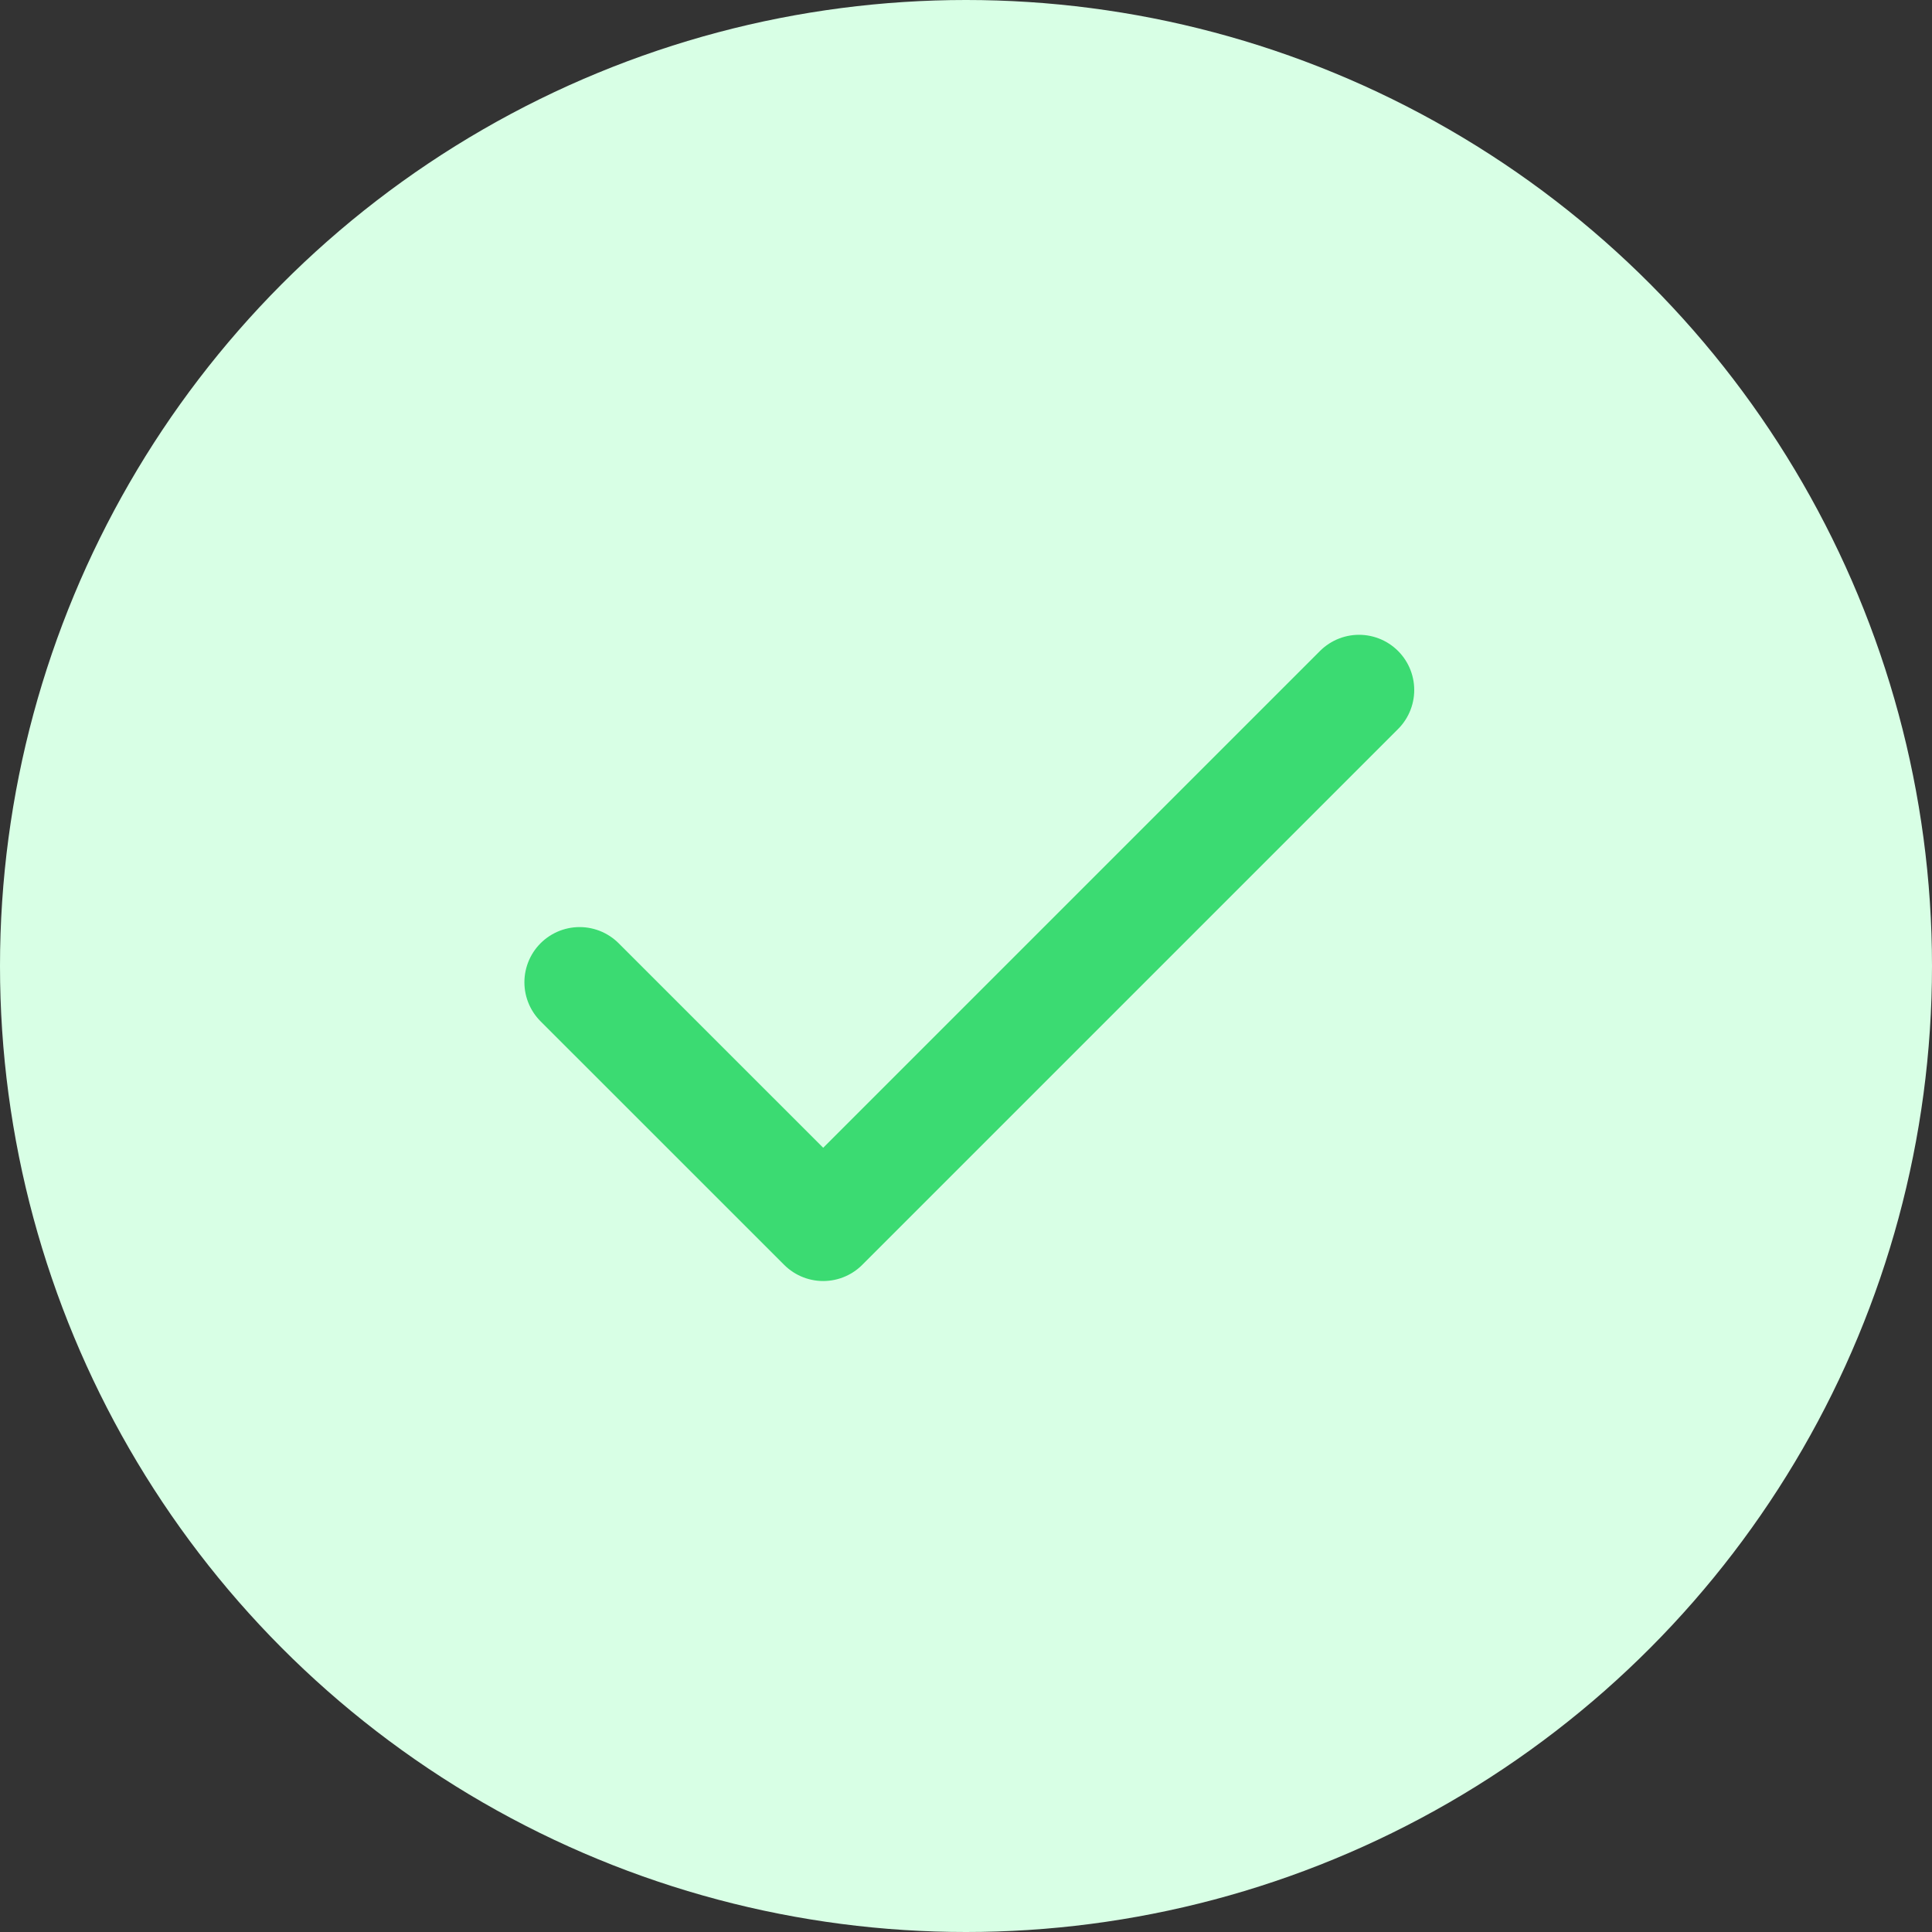
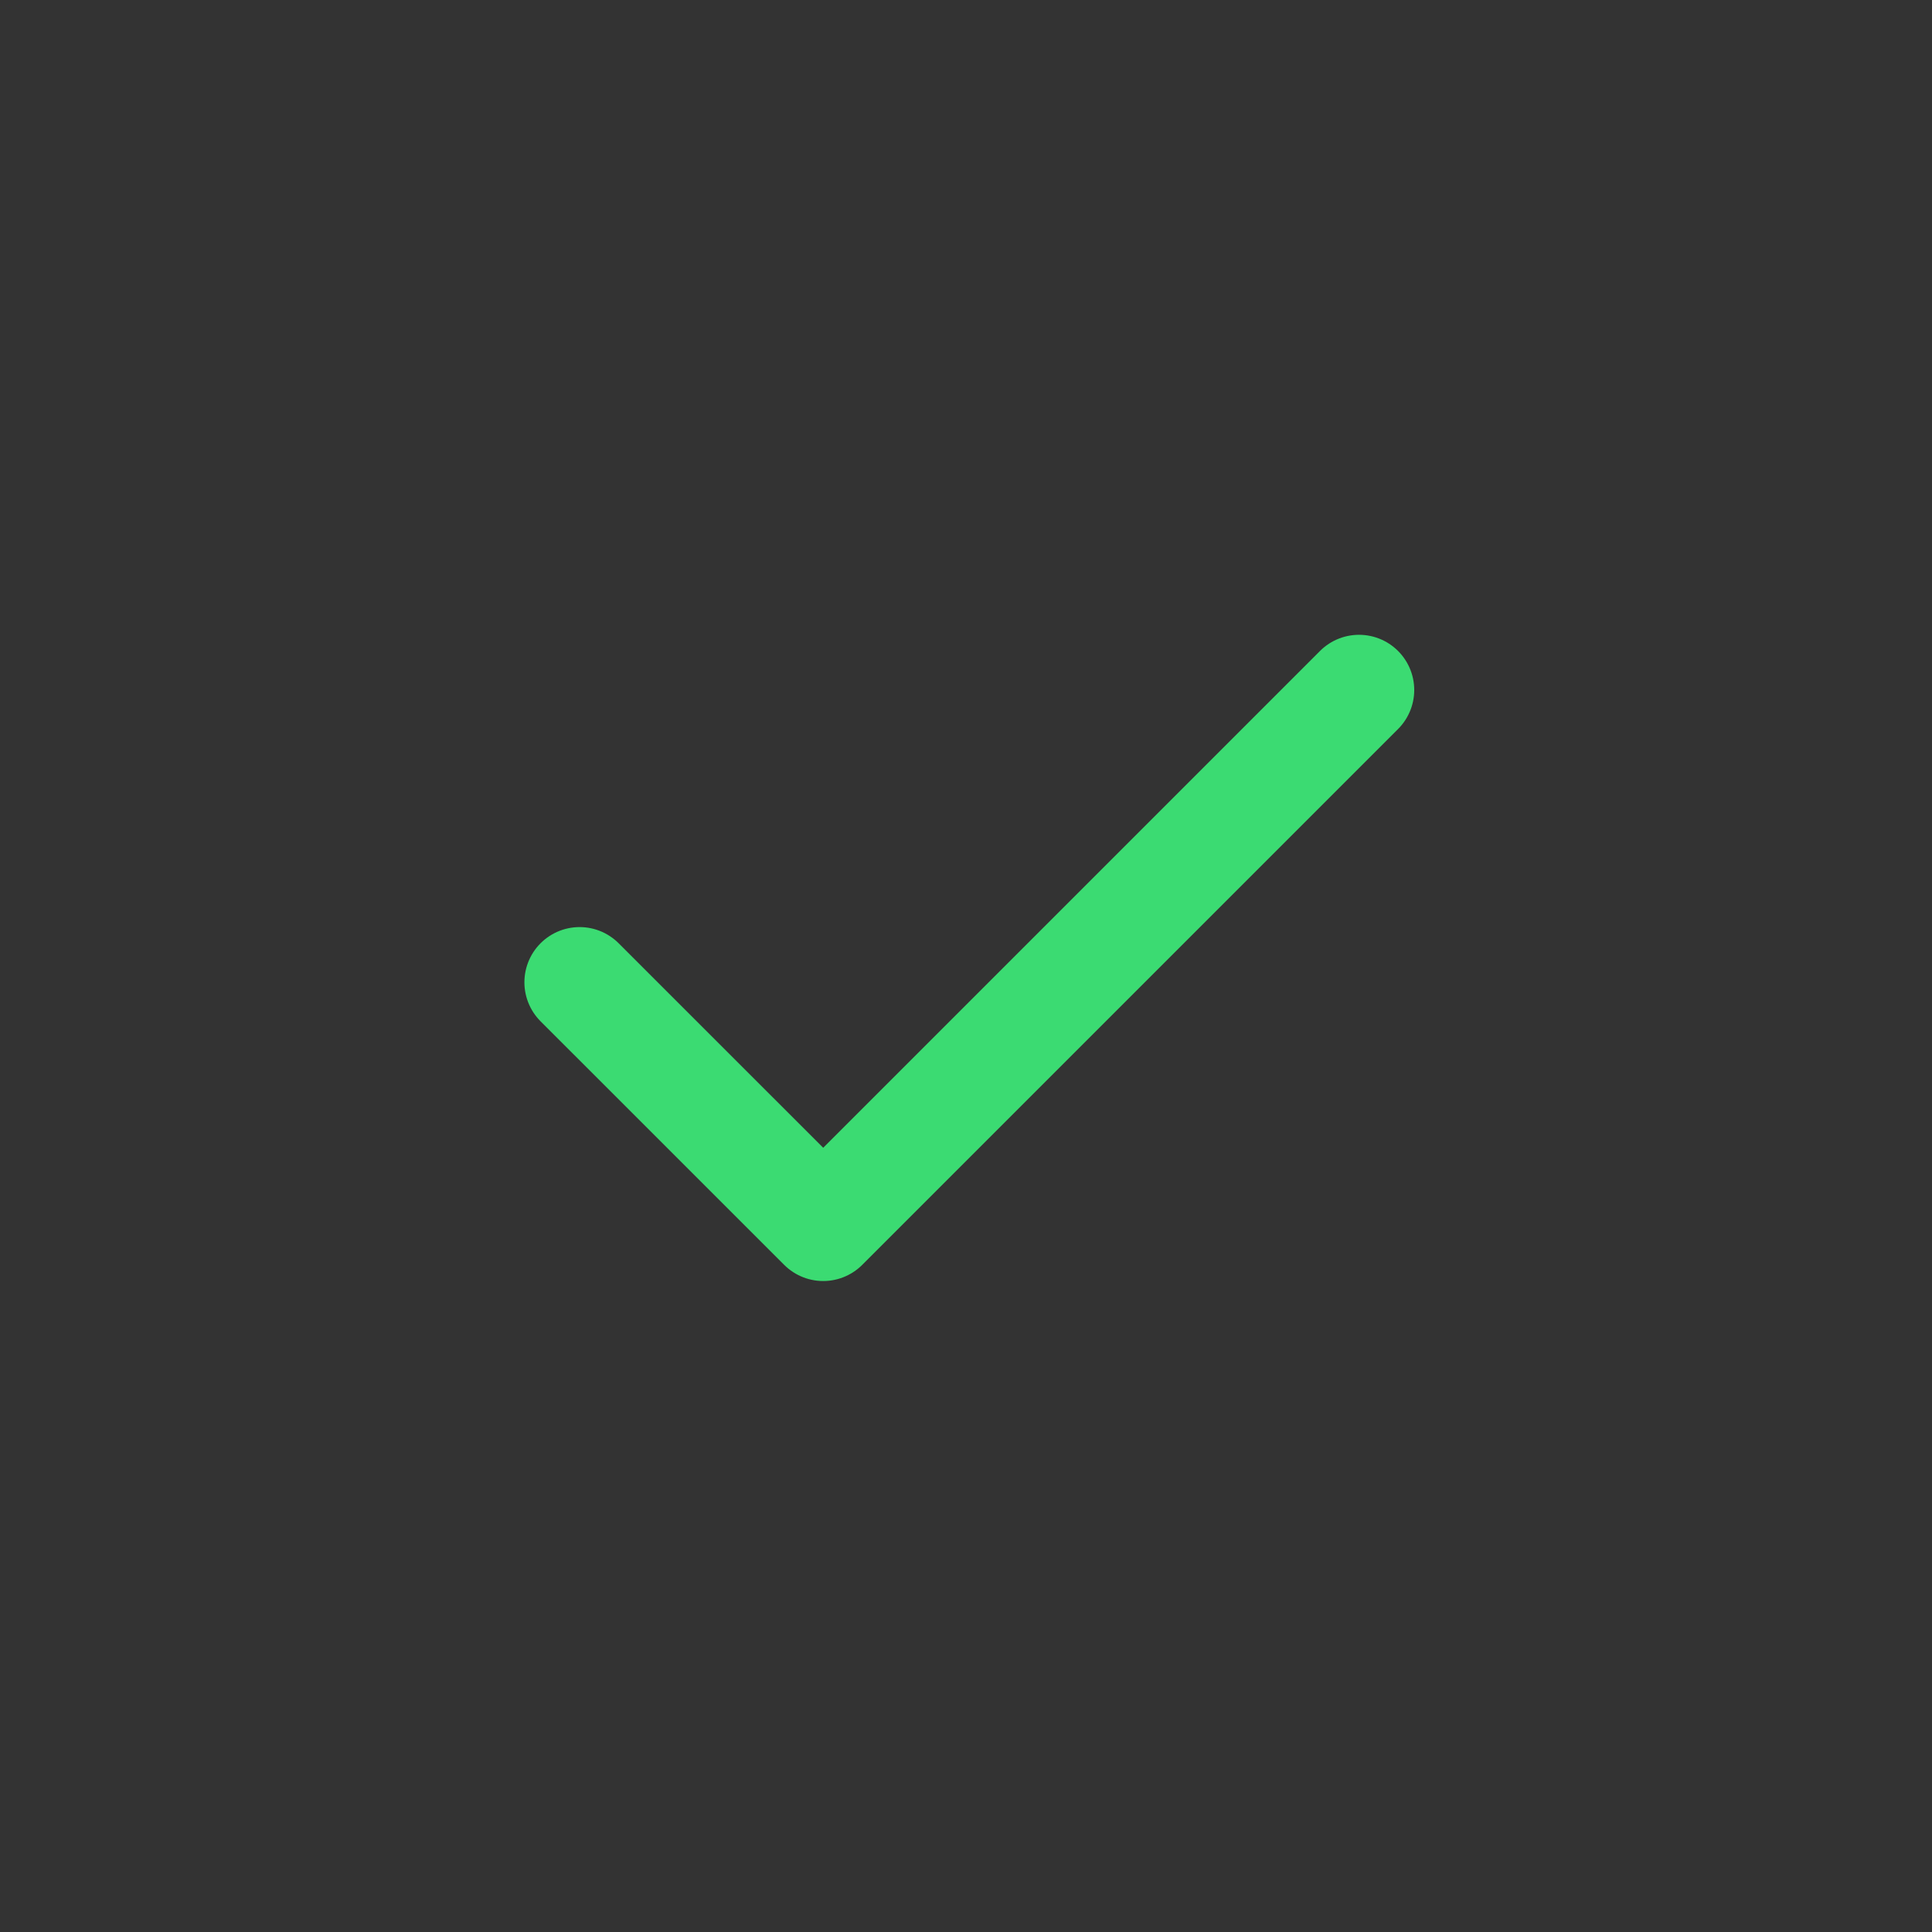
<svg xmlns="http://www.w3.org/2000/svg" height="35" viewBox="0 0 35 35" width="35">
  <rect x="0" y="0" width="35" height="35" fill="#333333" stroke="none" />
-   <circle cx="17.5" cy="17.5" fill="#d8ffe5" r="17.5" />
  <path d="m20.12 9-9.707 9.707-4.413-4.412" fill="none" stroke="#3bdb72" stroke-linecap="round" stroke-linejoin="round" stroke-width="2" transform="translate(4.5 3.5)" />
</svg>